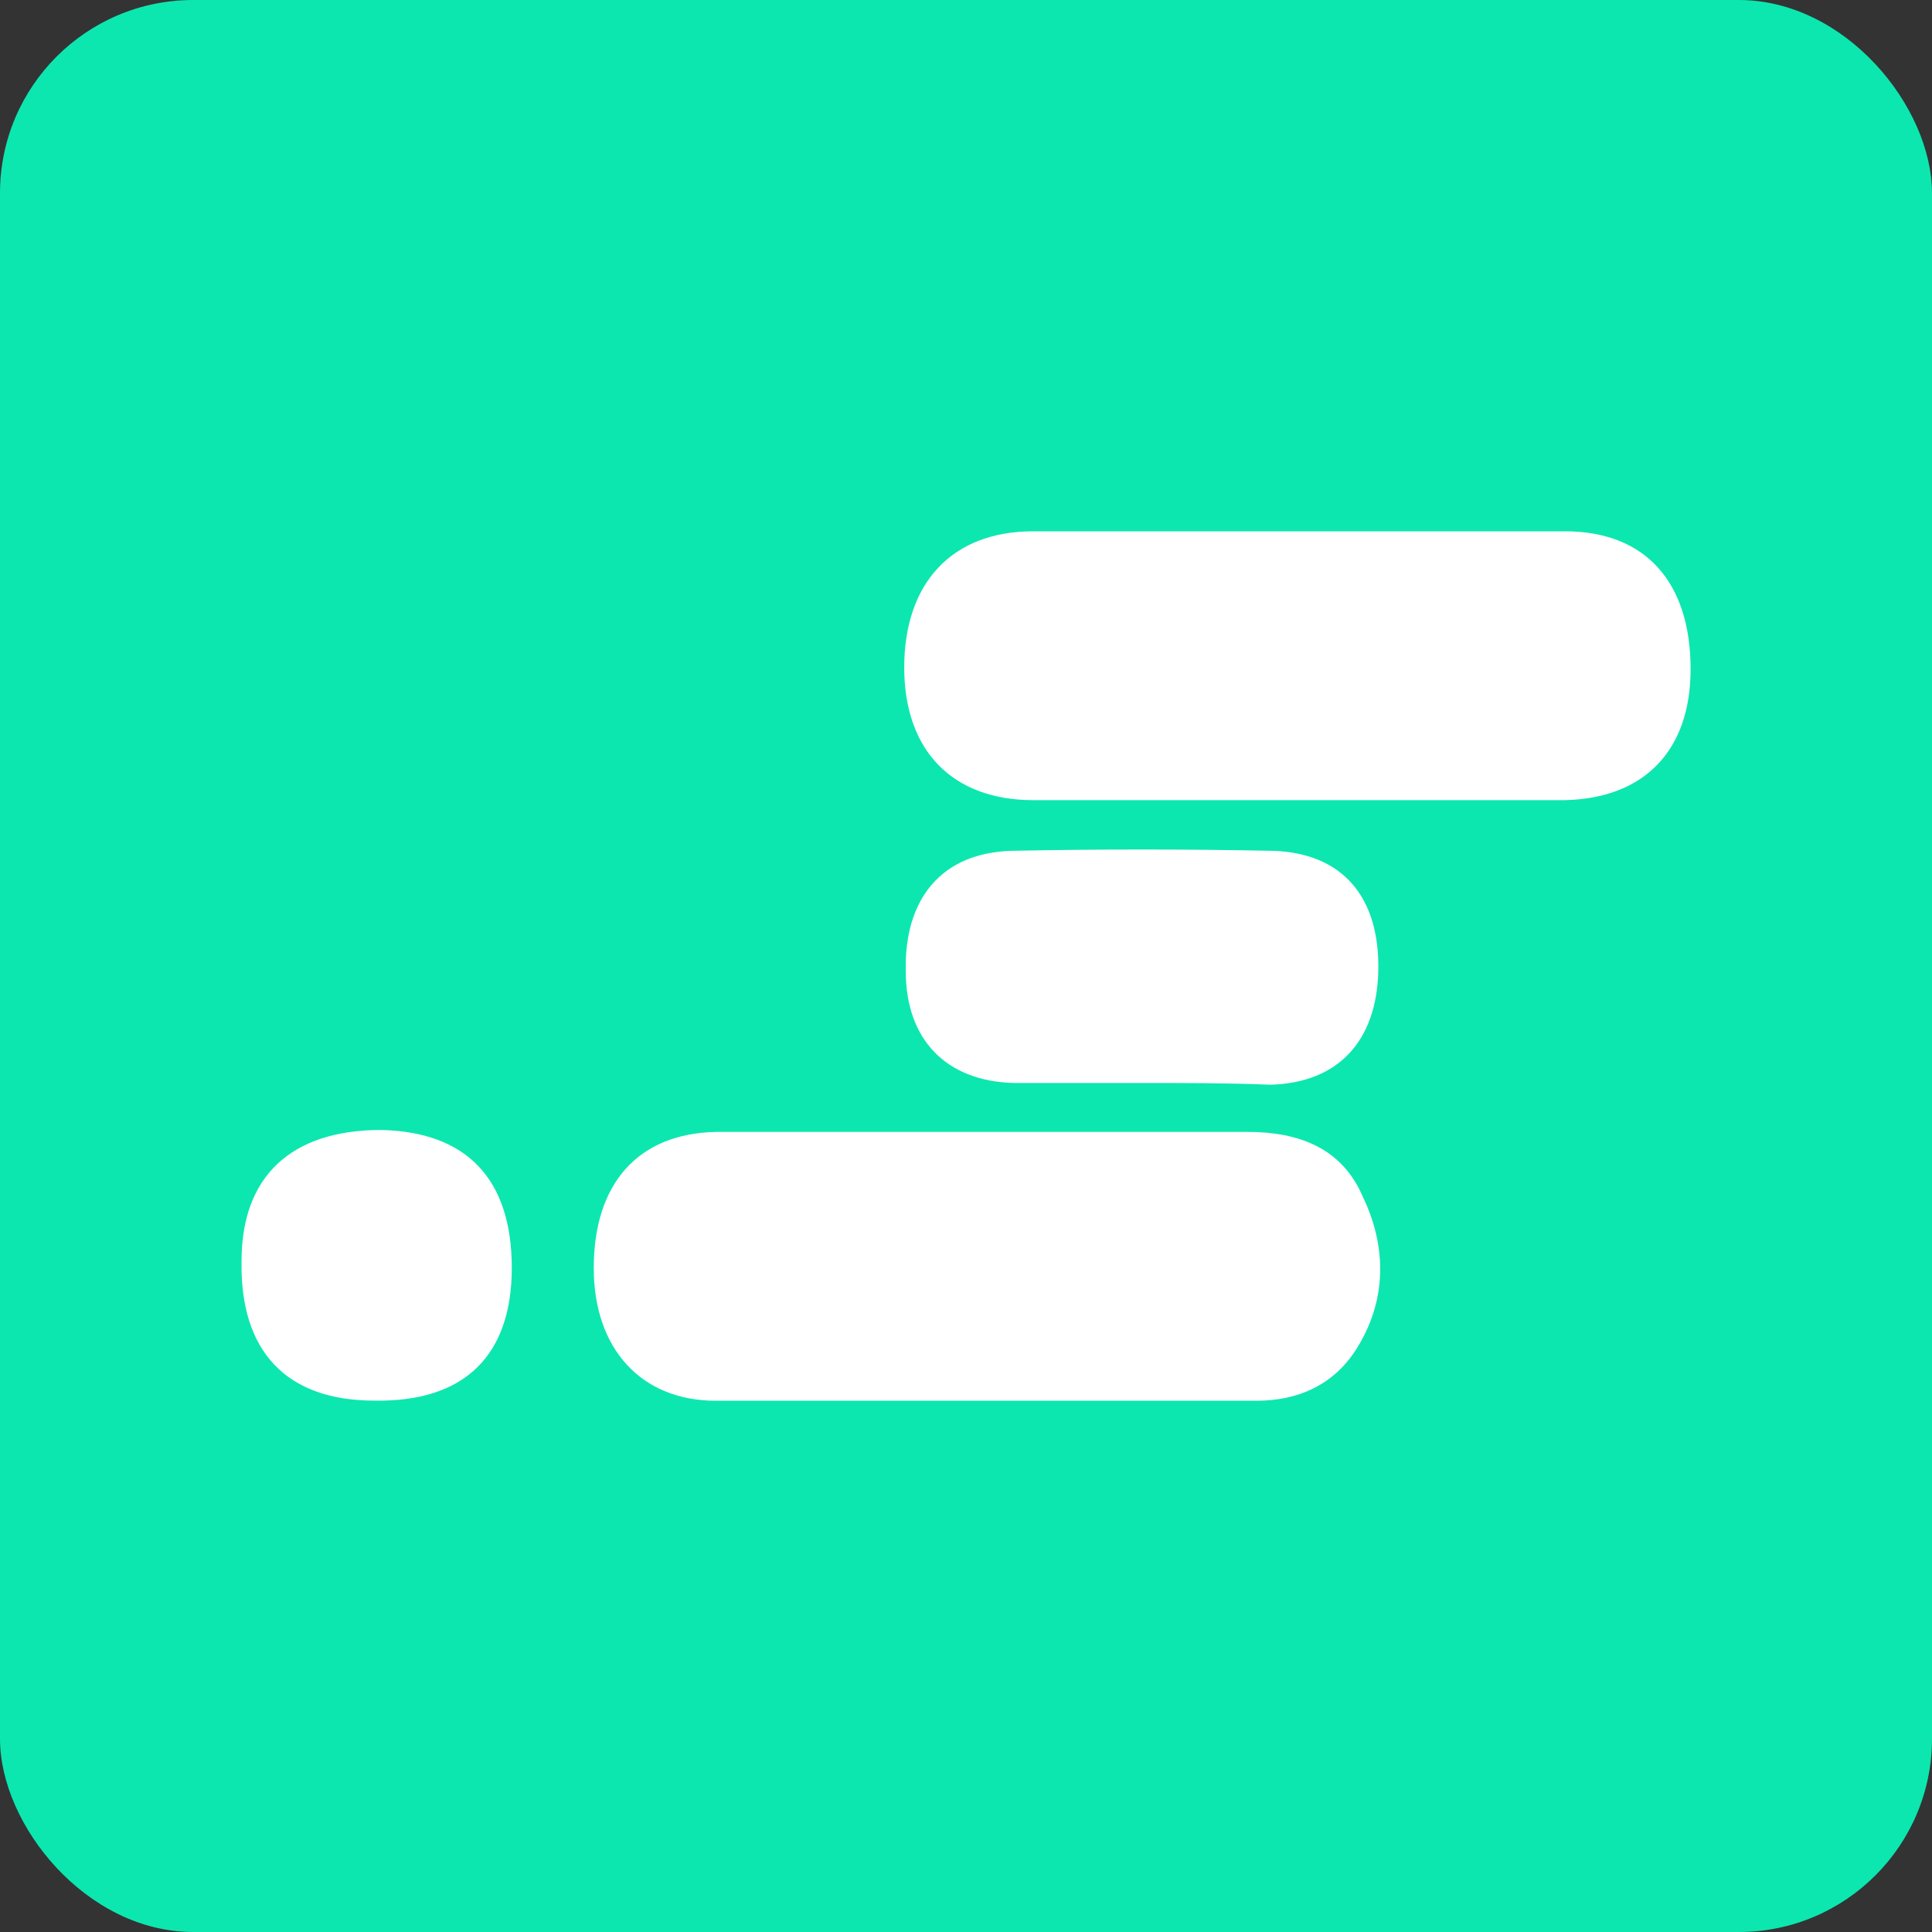
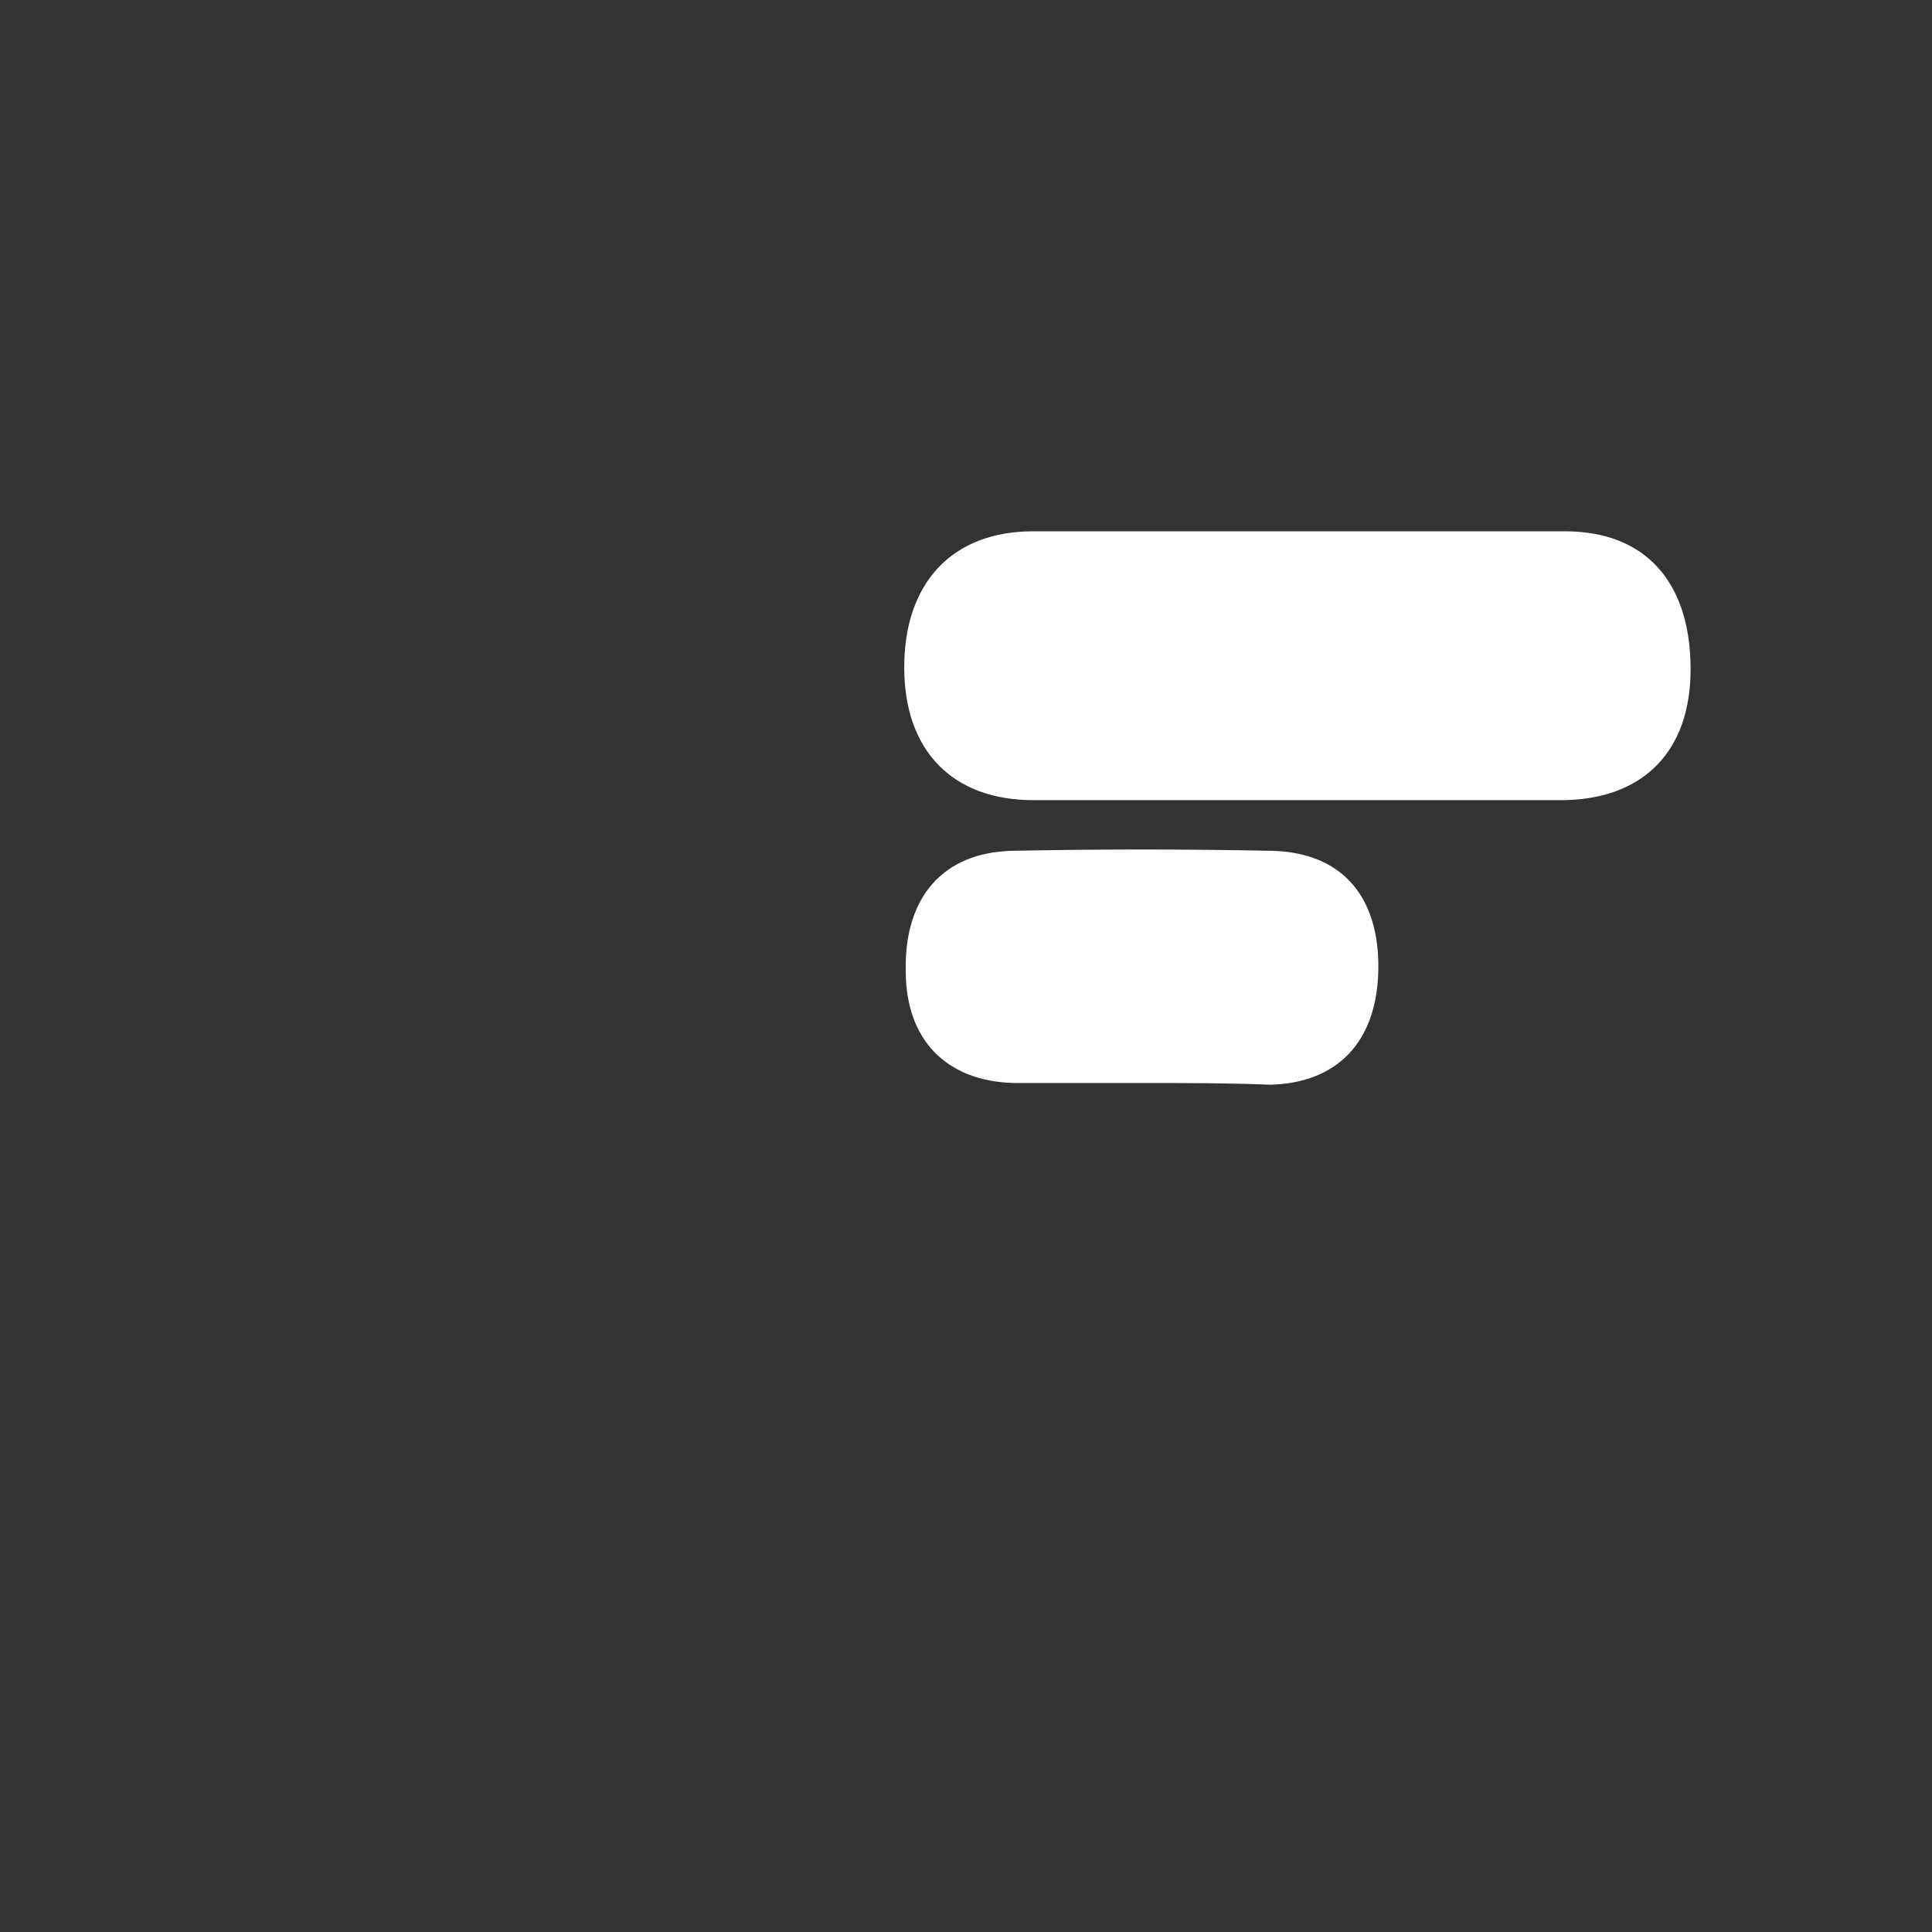
<svg xmlns="http://www.w3.org/2000/svg" width="40" height="40" viewBox="0 0 40 40" fill="none">
  <rect x="0" y="0" width="40" height="40" fill="#333333" stroke="none" />
-   <rect width="40" height="40" rx="4" fill="#0CE7AF" />
  <path d="M26.843 16.566C25.038 16.566 23.233 16.566 21.392 16.566C19.732 16.566 18.721 15.554 18.721 13.819C18.721 12.084 19.695 11 21.392 11C25.038 11 28.72 11 32.402 11C34.063 11 35.002 12.048 35.002 13.855C35.002 15.554 34.027 16.53 32.402 16.566C30.525 16.566 28.684 16.566 26.843 16.566Z" fill="white" />
-   <path d="M20.451 23.435C22.256 23.435 24.025 23.435 25.83 23.435C26.877 23.435 27.779 23.76 28.213 24.772C28.718 25.82 28.718 26.941 28.068 27.953C27.599 28.675 26.877 29.001 26.011 29.001C22.292 29.001 18.538 29.001 14.82 29.001C13.268 29.001 12.293 27.916 12.293 26.254C12.293 24.519 13.195 23.471 14.82 23.435C16.697 23.435 18.574 23.435 20.451 23.435Z" fill="white" />
  <path d="M23.663 22.422C22.76 22.422 21.894 22.422 20.991 22.422C19.583 22.386 18.753 21.518 18.753 20.109C18.717 18.591 19.511 17.651 20.955 17.615C22.76 17.579 24.529 17.579 26.334 17.615C27.778 17.651 28.572 18.555 28.536 20.109C28.5 21.555 27.706 22.422 26.298 22.458C25.431 22.422 24.529 22.422 23.663 22.422Z" fill="white" />
-   <path d="M10.596 26.251C10.596 28.058 9.622 29.034 7.745 28.998C5.94 28.998 4.965 27.986 5.001 26.106C5.001 24.371 6.012 23.395 7.889 23.395C9.658 23.432 10.596 24.407 10.596 26.251Z" fill="white" />
</svg>